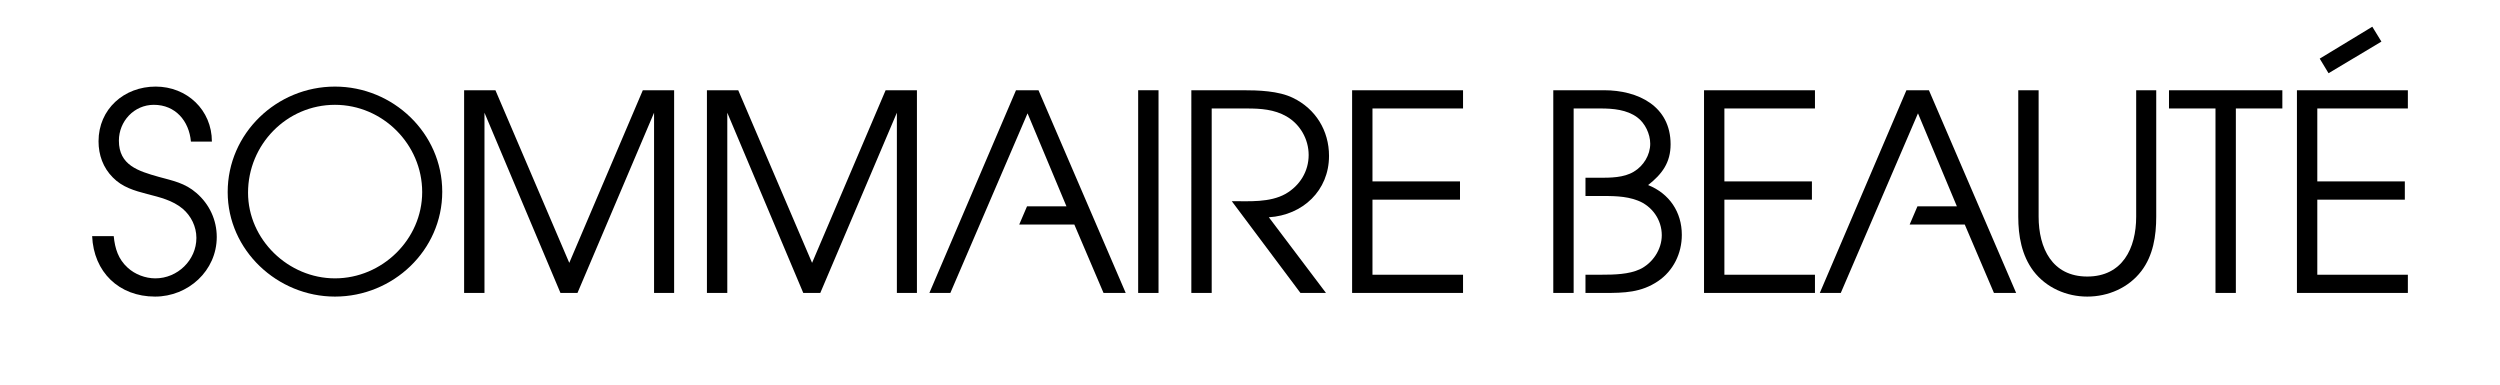
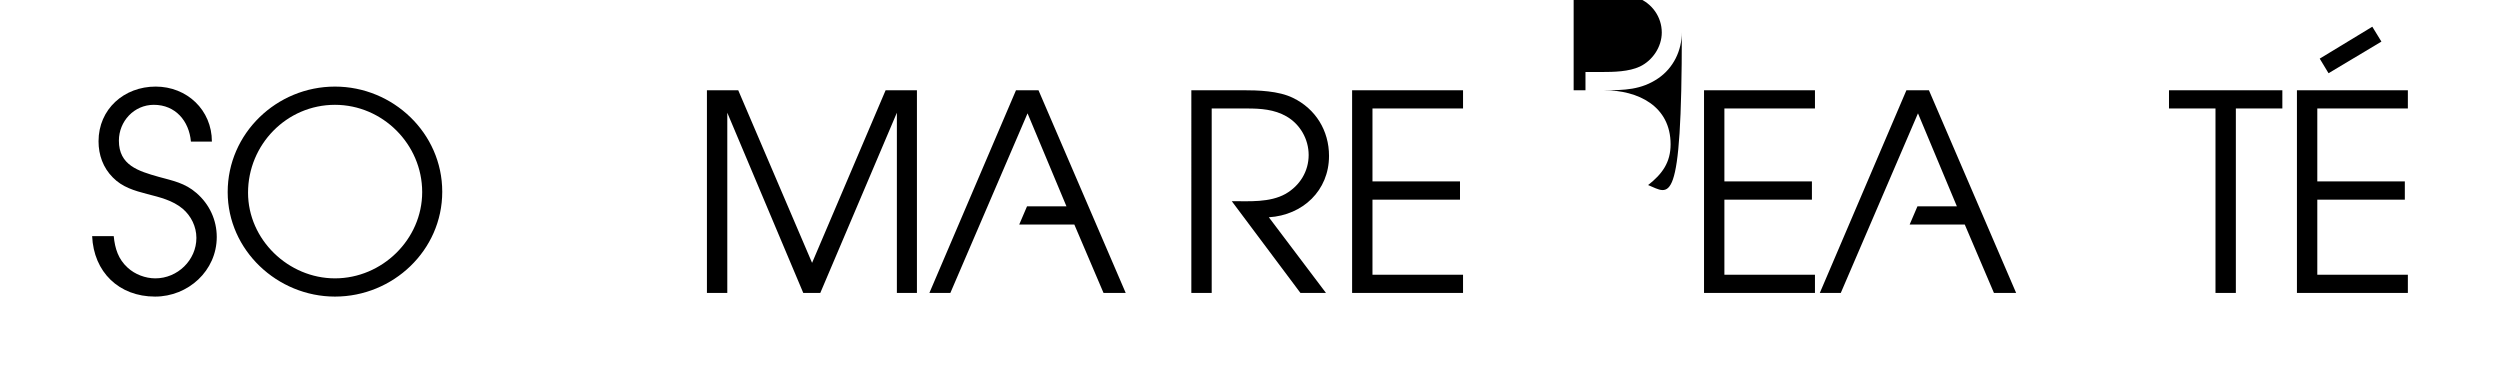
<svg xmlns="http://www.w3.org/2000/svg" version="1.1" id="Ebene_2" x="0px" y="0px" viewBox="0 0 508.101 78.222" enable-background="new 0 0 508.101 78.222" xml:space="preserve">
  <g>
    <path d="M31.513,60.279c-7.351,0-12.477-5.003-12.786-12.291h4.386c0.247,2.532,0.927,4.694,2.841,6.424   c1.482,1.358,3.583,2.161,5.621,2.161c4.509,0,8.339-3.706,8.339-8.215c0-2.285-1.05-4.447-2.779-5.93   c-4.139-3.459-10.377-2.409-14.207-6.362c-1.977-1.977-2.903-4.571-2.903-7.35c0-6.548,5.189-11.118,11.612-11.118   c6.362,0,11.427,4.756,11.427,11.18h-4.262c-0.371-4.2-3.15-7.474-7.536-7.474c-4.015,0-7.104,3.335-7.104,7.288   c0,5.003,3.953,6.177,8.092,7.351c2.903,0.803,5.312,1.235,7.659,3.273c2.656,2.286,4.139,5.497,4.139,8.956   C44.052,55.029,38.245,60.279,31.513,60.279z" />
    <path d="M68.078,60.279c-11.674,0-21.804-9.389-21.804-21.247c0-11.921,9.945-21.433,21.804-21.433   c11.797,0,21.804,9.45,21.804,21.371S79.875,60.279,68.078,60.279z M68.078,21.304c-9.821,0-17.666,8.091-17.666,17.851   c0,9.574,8.215,17.418,17.666,17.418c9.574,0,17.727-7.906,17.727-17.542C85.805,29.334,77.775,21.304,68.078,21.304z" />
-     <path d="M132.932,59.538V22.91l-15.565,36.628h-3.459L98.465,22.91v36.628h-4.138V18.34h6.362l15.01,35.084l14.948-35.084h6.362   v41.198H132.932z" />
    <path d="M182.281,59.538V22.91l-15.565,36.628h-3.459L147.815,22.91v36.628h-4.139V18.34h6.362l15.009,35.084l14.948-35.084h6.362   v41.198H182.281z" />
-     <path d="M231.321,59.538V18.34h4.138v41.198H231.321z" />
    <path d="M257.88,44.158l11.612,15.38h-5.188l-13.959-18.653c3.582,0,7.721,0.309,10.933-1.482c2.903-1.668,4.694-4.571,4.694-7.906   c0-3.212-1.729-6.238-4.509-7.845c-2.471-1.42-5.251-1.605-8.031-1.605h-7.165v37.492h-4.138V18.34h10.439   c3.15,0,7.289,0.123,10.192,1.544c4.633,2.224,7.351,6.671,7.351,11.798C270.111,38.722,264.798,43.726,257.88,44.158z" />
    <path d="M274.803,59.538V18.34h22.545v3.706h-18.406V36.87h17.789v3.706h-17.789v15.256h18.406v3.706H274.803z" />
    <path d="M346.327,59.538V18.34h22.546v3.706h-18.407V36.87h17.789v3.706h-17.789v15.256h18.407v3.706H346.327z" />
-     <path d="M435.208,55.091c-2.595,3.397-6.732,5.188-10.995,5.188c-4.2,0-8.338-1.791-10.933-5.188   c-2.409-3.212-3.088-7.165-3.088-11.056V18.34h4.138v25.695c0,6.361,2.718,12.168,9.883,12.168c7.165,0,9.945-5.744,9.945-12.168   V18.34h4.076v25.695C438.234,47.925,437.617,51.941,435.208,55.091z" />
    <path d="M454.416,22.046v37.492h-4.139V22.046h-9.45V18.34h23.039v3.706H454.416z" />
    <path d="M466.83,59.538V18.34h22.545v3.706h-18.406V36.87h17.789v3.706h-17.789v15.256h18.406v3.706H466.83z M473.253,14.881   l-1.791-2.965l10.685-6.486L484,8.457L473.253,14.881z" />
    <polygon points="392.034,18.34 387.462,18.34 369.859,59.538 374.121,59.538 389.81,23.034 397.716,41.934 389.703,41.934    388.117,45.64 399.322,45.64 405.251,59.538 409.761,59.538  " />
    <polygon points="211.063,18.34 206.492,18.34 188.888,59.538 193.15,59.538 208.839,23.034 216.746,41.934 208.733,41.934    207.146,45.64 218.351,45.64 224.281,59.538 228.791,59.538  " />
-     <path d="M334.962,37.611c2.842-2.224,4.571-4.571,4.571-8.277c0-7.782-6.609-10.994-13.527-10.994h-10.315v41.198h4.138l0-37.492   h5.497c2.533,0,5.312,0.247,7.412,1.791c1.607,1.174,2.656,3.397,2.656,5.374c0,2.285-1.358,4.509-3.335,5.683   c-2.039,1.235-4.757,1.235-7.103,1.235h-2.721v3.706h2.659c2.655,0,5.436-0.062,7.968,0.926c2.903,1.112,4.88,3.891,4.88,7.042   c0,2.903-1.854,5.683-4.447,6.918c-2.224,1.05-5.312,1.111-7.722,1.111h-3.338v3.706h3.832c4.016,0,7.475-0.062,10.934-2.408   c3.088-2.101,4.817-5.621,4.817-9.389C341.819,43.108,339.287,39.341,334.962,37.611z" />
+     <path d="M334.962,37.611c2.842-2.224,4.571-4.571,4.571-8.277c0-7.782-6.609-10.994-13.527-10.994h-10.315h4.138l0-37.492   h5.497c2.533,0,5.312,0.247,7.412,1.791c1.607,1.174,2.656,3.397,2.656,5.374c0,2.285-1.358,4.509-3.335,5.683   c-2.039,1.235-4.757,1.235-7.103,1.235h-2.721v3.706h2.659c2.655,0,5.436-0.062,7.968,0.926c2.903,1.112,4.88,3.891,4.88,7.042   c0,2.903-1.854,5.683-4.447,6.918c-2.224,1.05-5.312,1.111-7.722,1.111h-3.338v3.706h3.832c4.016,0,7.475-0.062,10.934-2.408   c3.088-2.101,4.817-5.621,4.817-9.389C341.819,43.108,339.287,39.341,334.962,37.611z" />
  </g>
</svg>